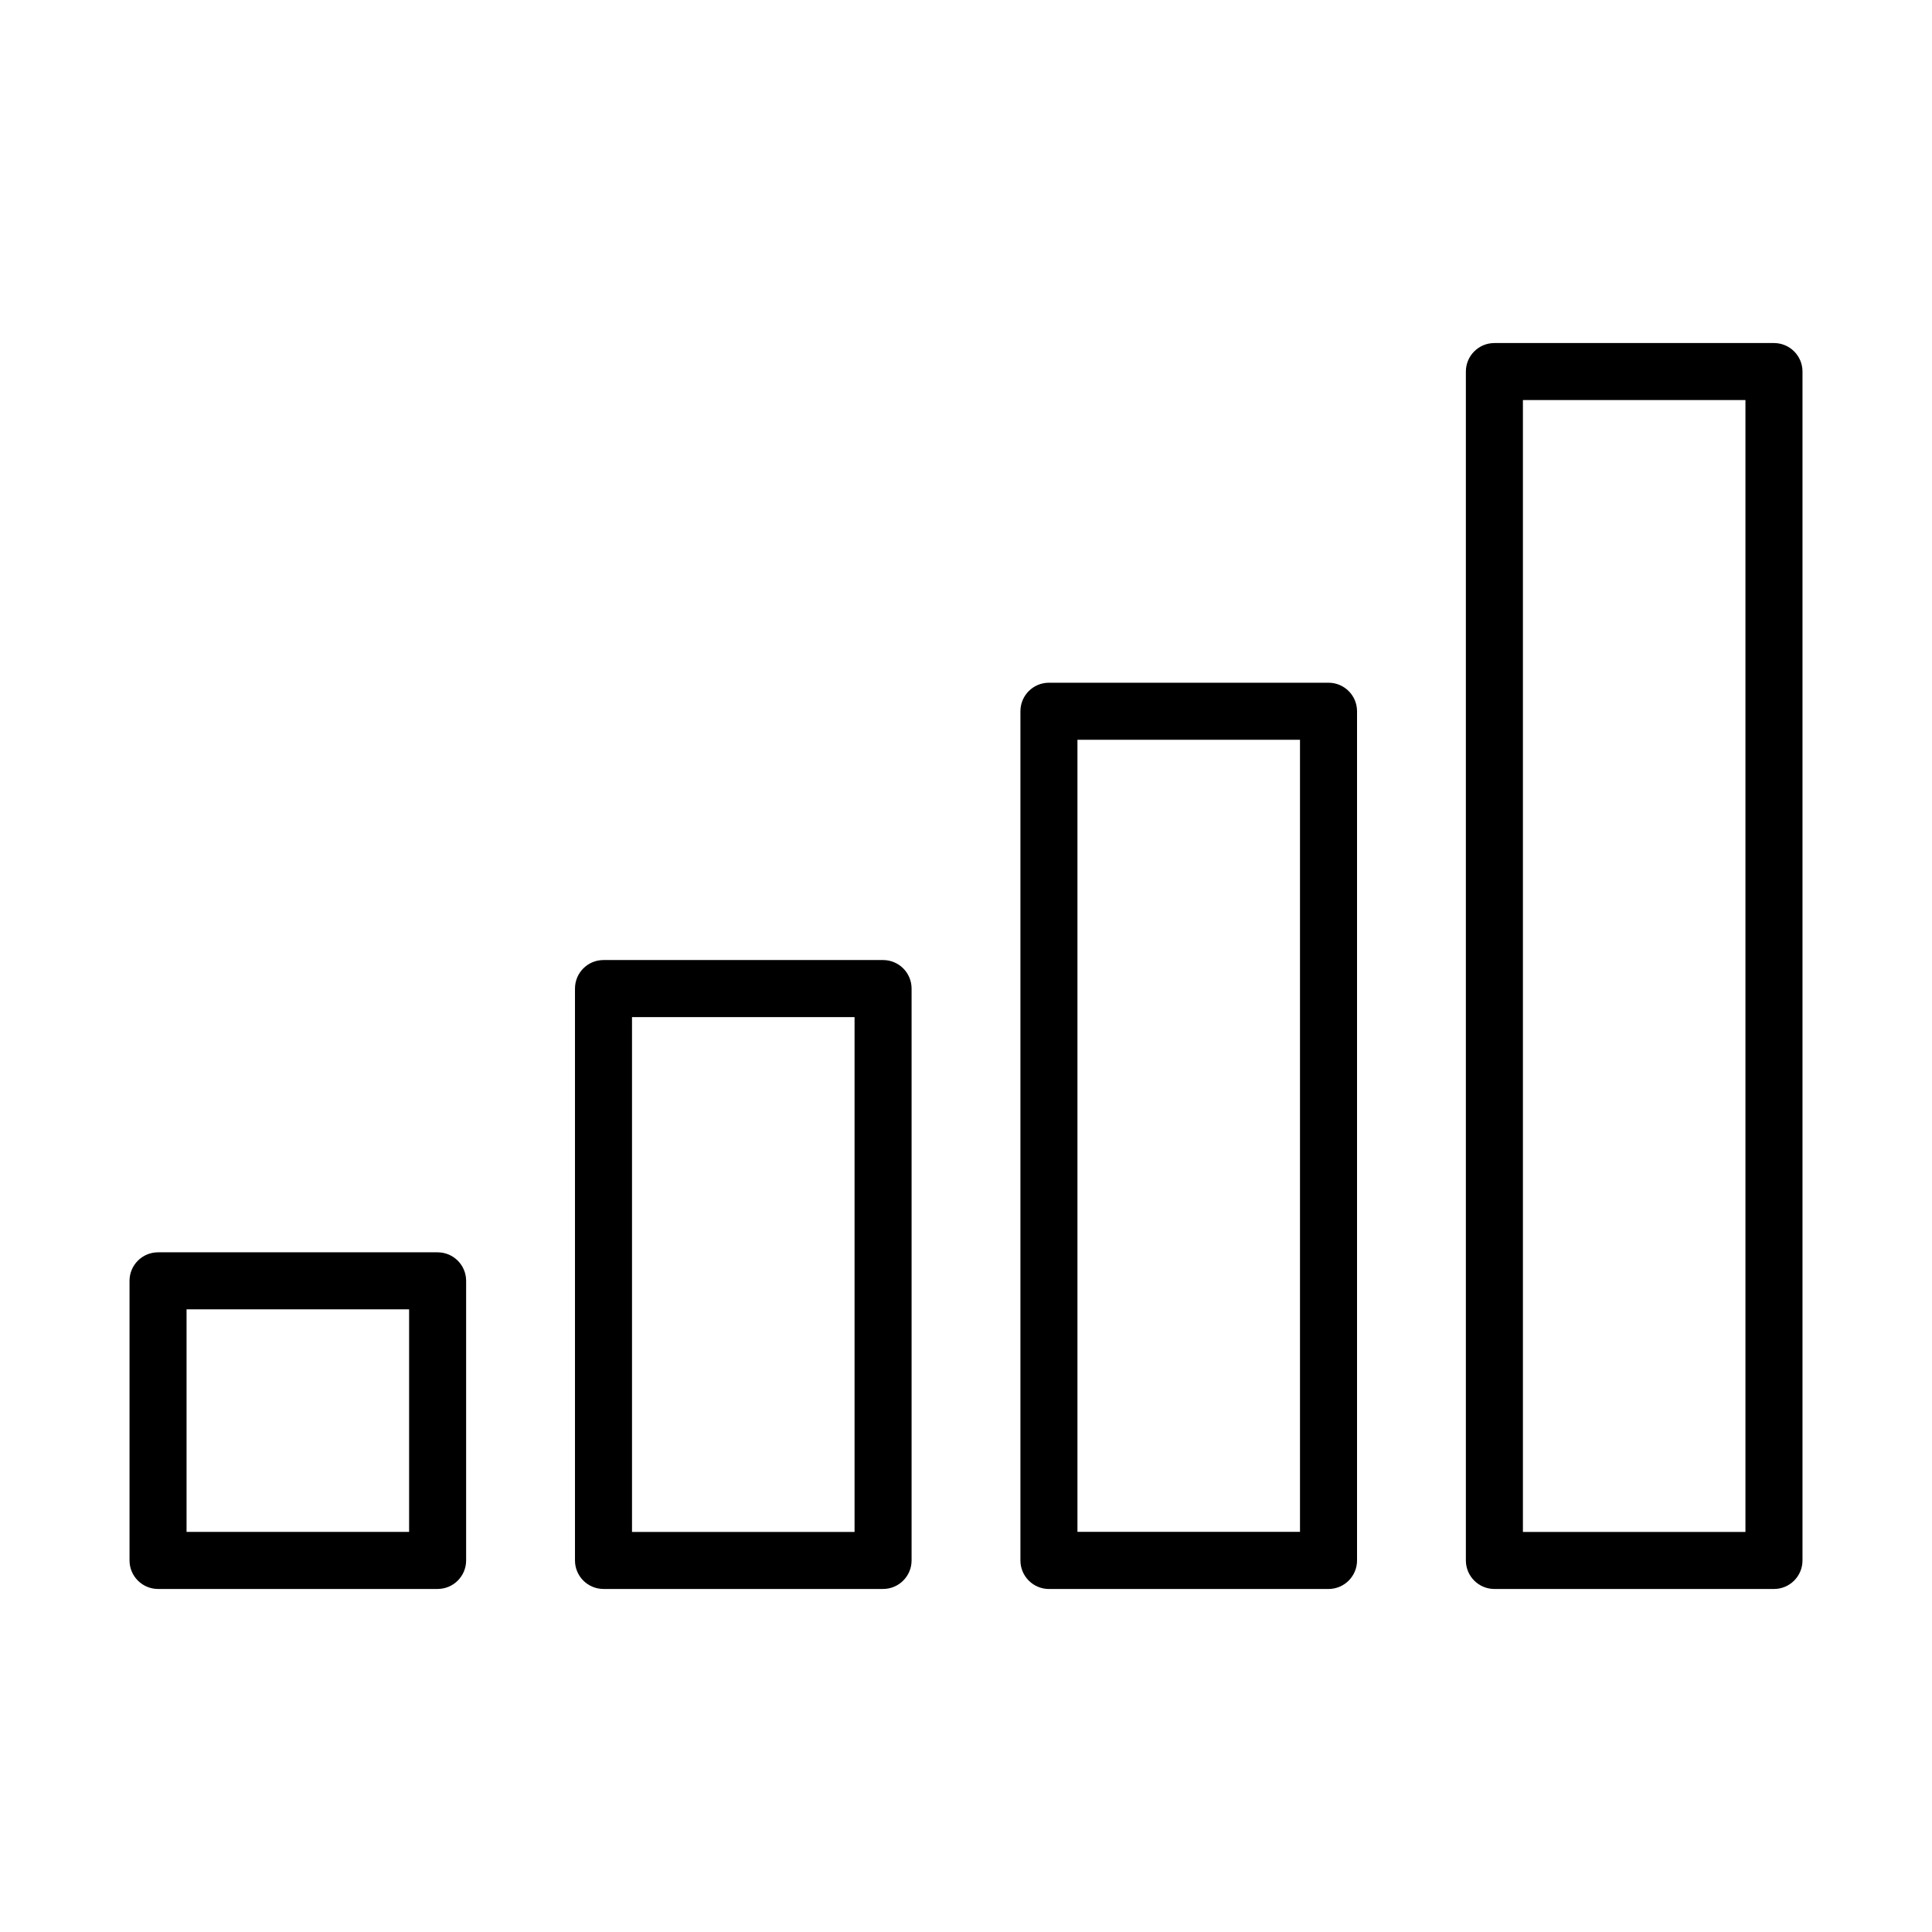
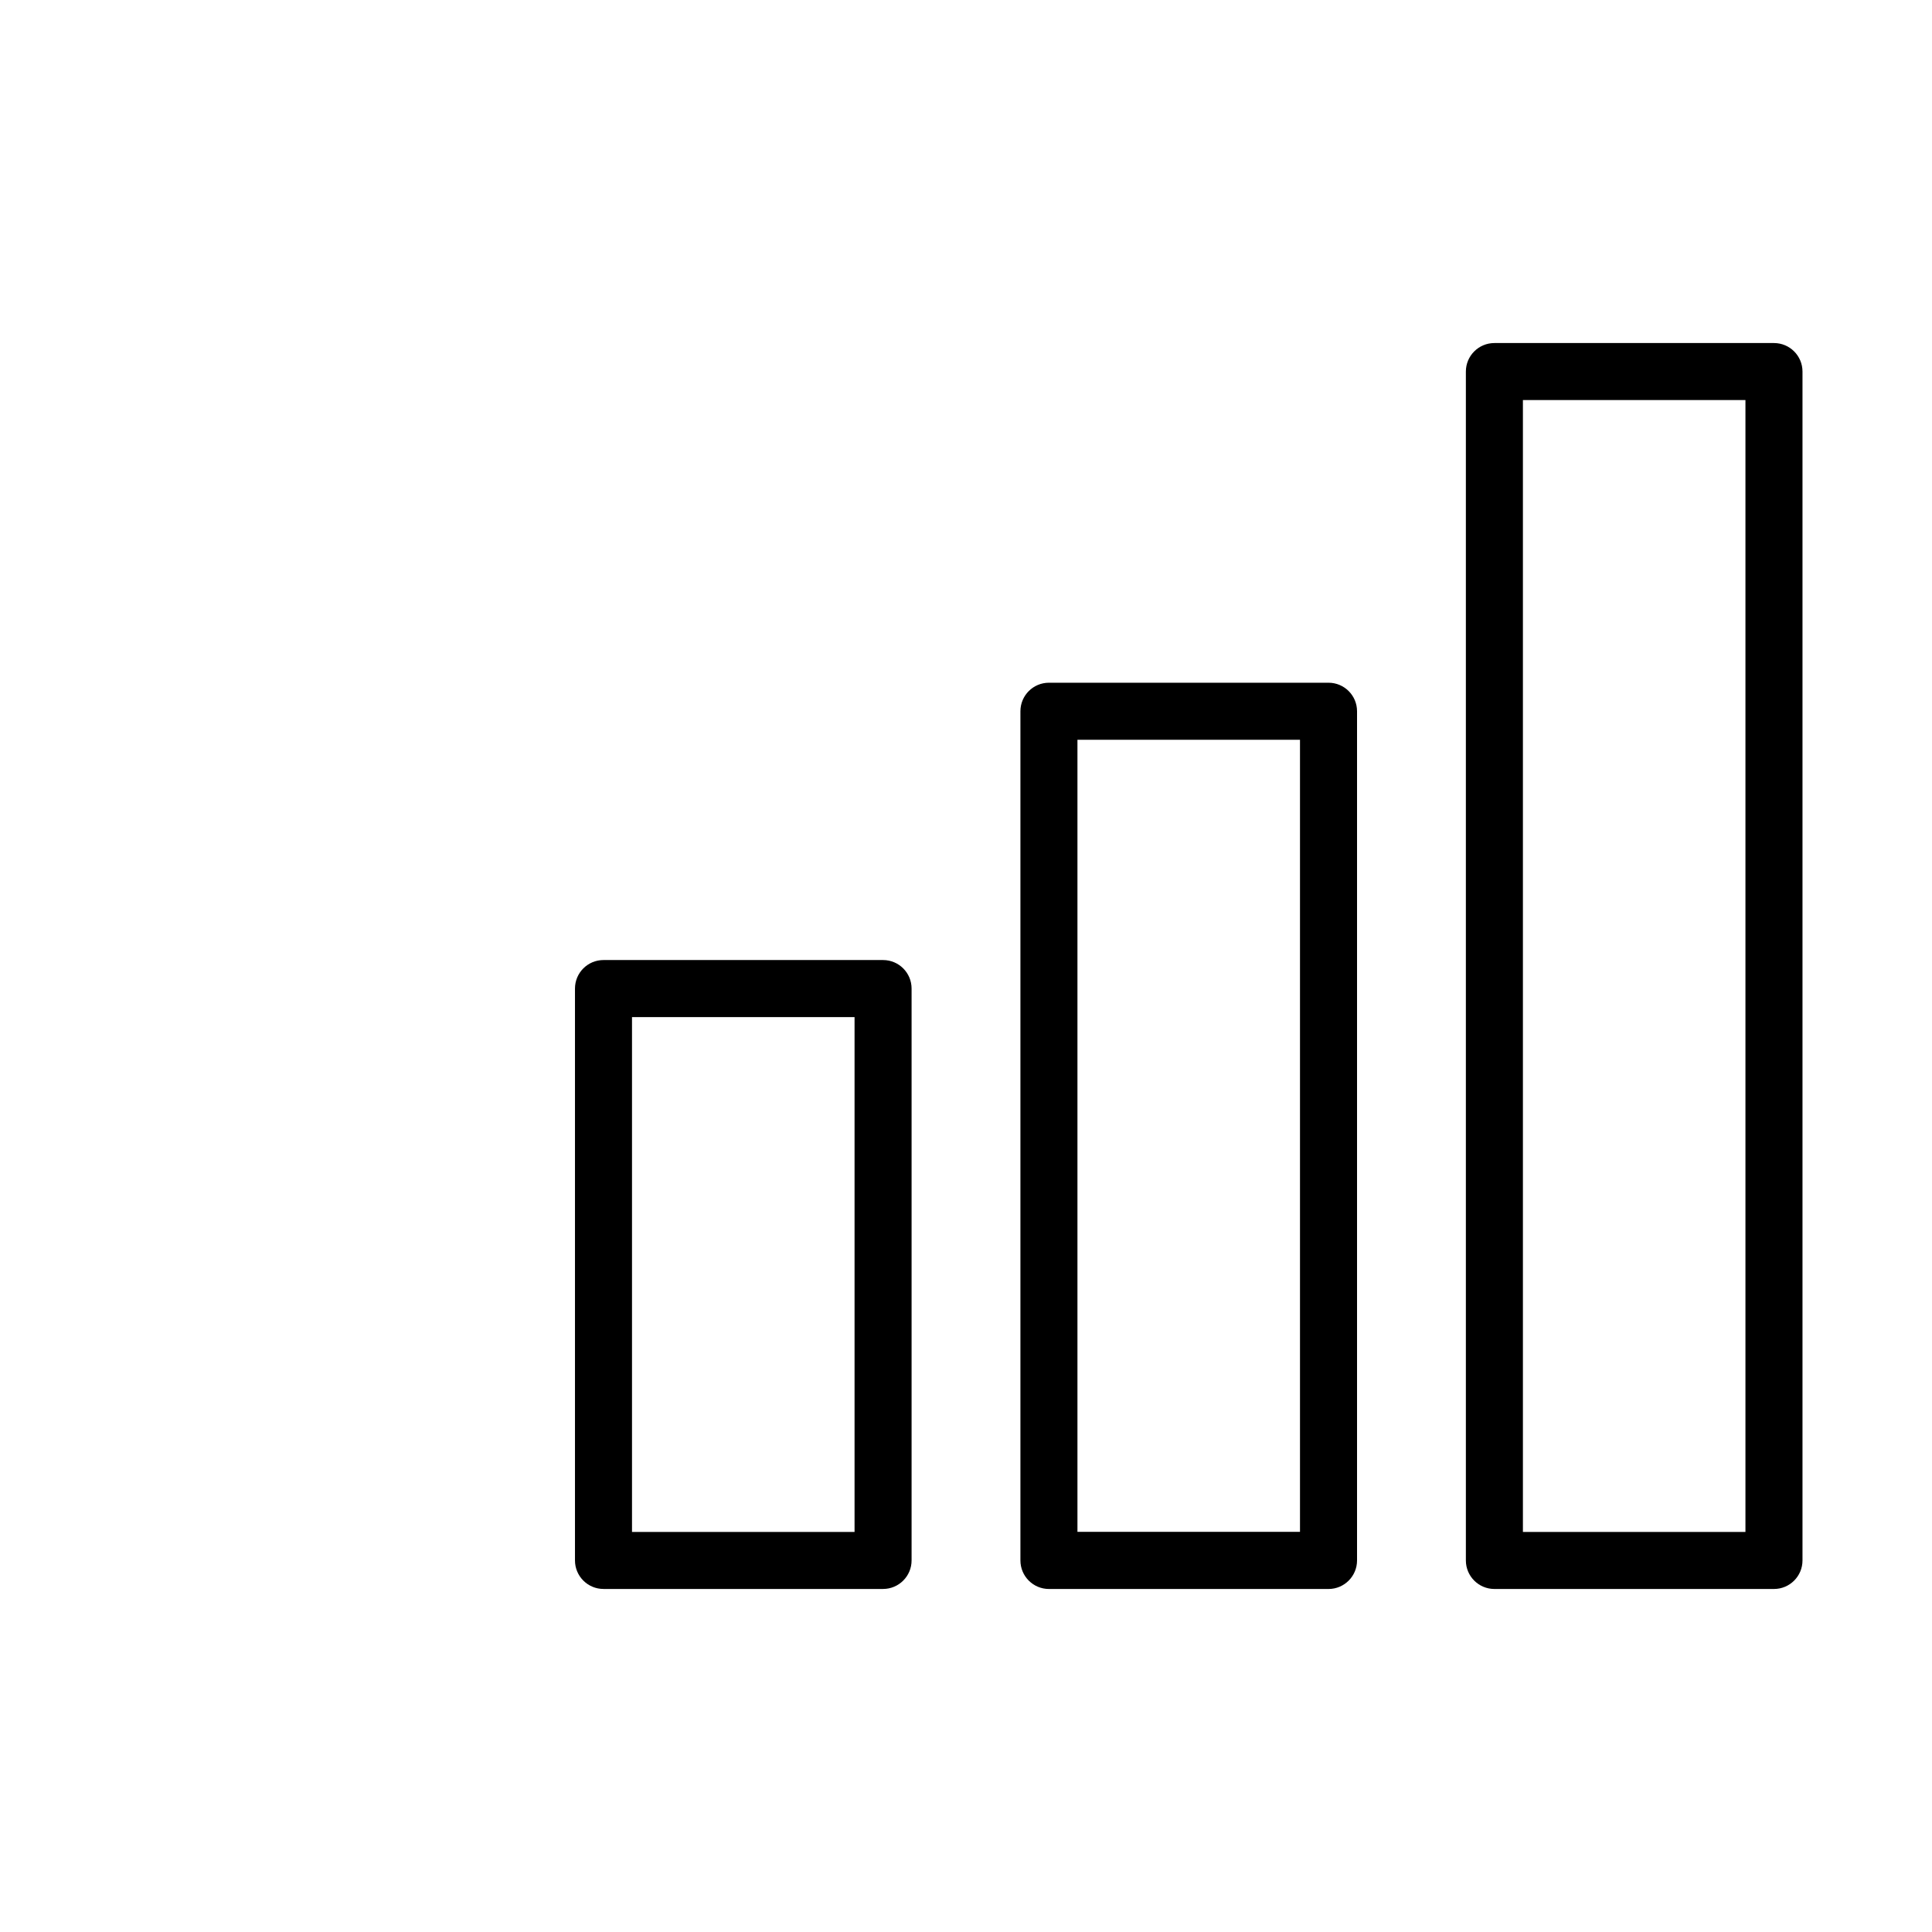
<svg xmlns="http://www.w3.org/2000/svg" fill="#000000" width="800px" height="800px" version="1.1" viewBox="144 144 512 512">
  <g>
-     <path d="m185.88 565.09h74.09c4.176 0 7.559-3.387 7.559-7.559v-74.098c0-4.172-3.383-7.555-7.559-7.555h-74.09c-4.172 0-7.555 3.383-7.555 7.555v74.098c0 4.172 3.383 7.559 7.555 7.559zm7.559-74.098h58.977v58.98h-58.977z" />
    <path d="m378.02 565.09c4.176 0 7.559-3.387 7.559-7.559v-151.55c0-4.176-3.383-7.559-7.559-7.559h-74.09c-4.172 0-7.555 3.383-7.555 7.559v151.55c0 4.172 3.383 7.559 7.555 7.559zm-66.531-151.55h58.977v136.44h-58.977z" />
    <path d="m496.07 324.93h-74.09c-4.176 0-7.559 3.383-7.559 7.559v225.05c0 4.172 3.383 7.559 7.559 7.559h74.09c4.172 0 7.559-3.387 7.559-7.559v-225.05c0-4.176-3.387-7.559-7.559-7.559zm-7.559 225.03h-58.977v-209.91h58.977z" />
    <path d="m614.12 234.91h-74.09c-4.172 0-7.559 3.383-7.559 7.555v315.07c0 4.172 3.387 7.559 7.559 7.559h74.09c4.176 0 7.559-3.387 7.559-7.559v-315.07c0-4.172-3.383-7.555-7.559-7.555zm-7.559 315.07h-58.973v-299.96h58.973z" />
  </g>
</svg>